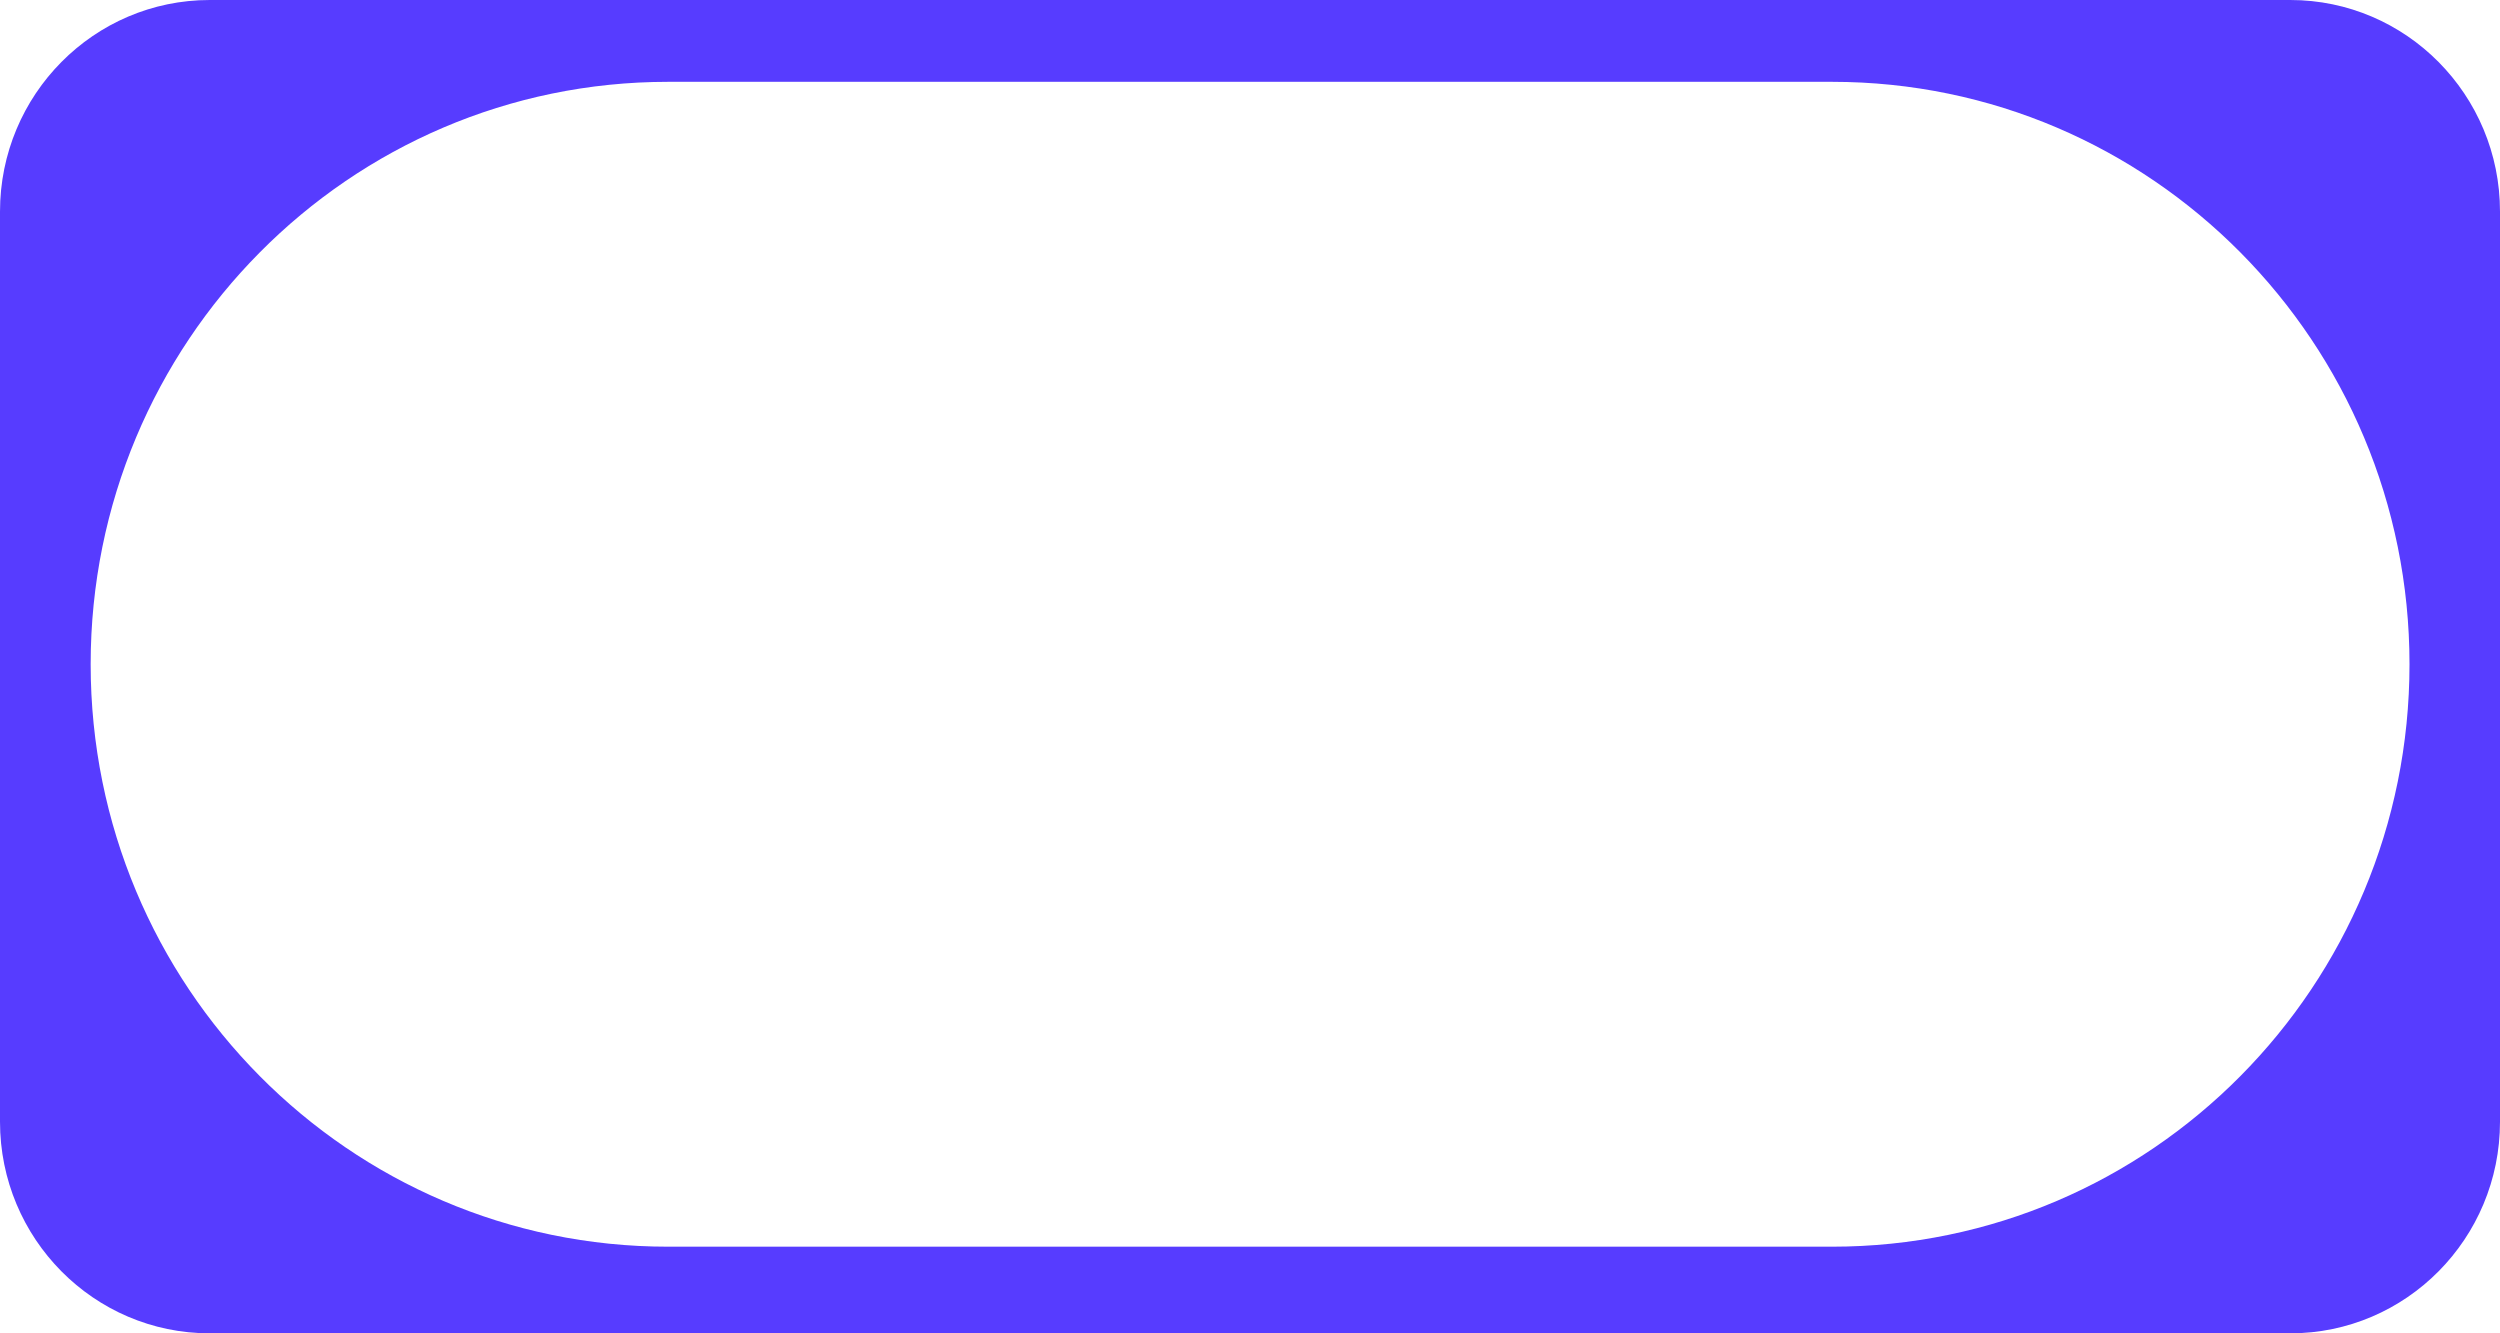
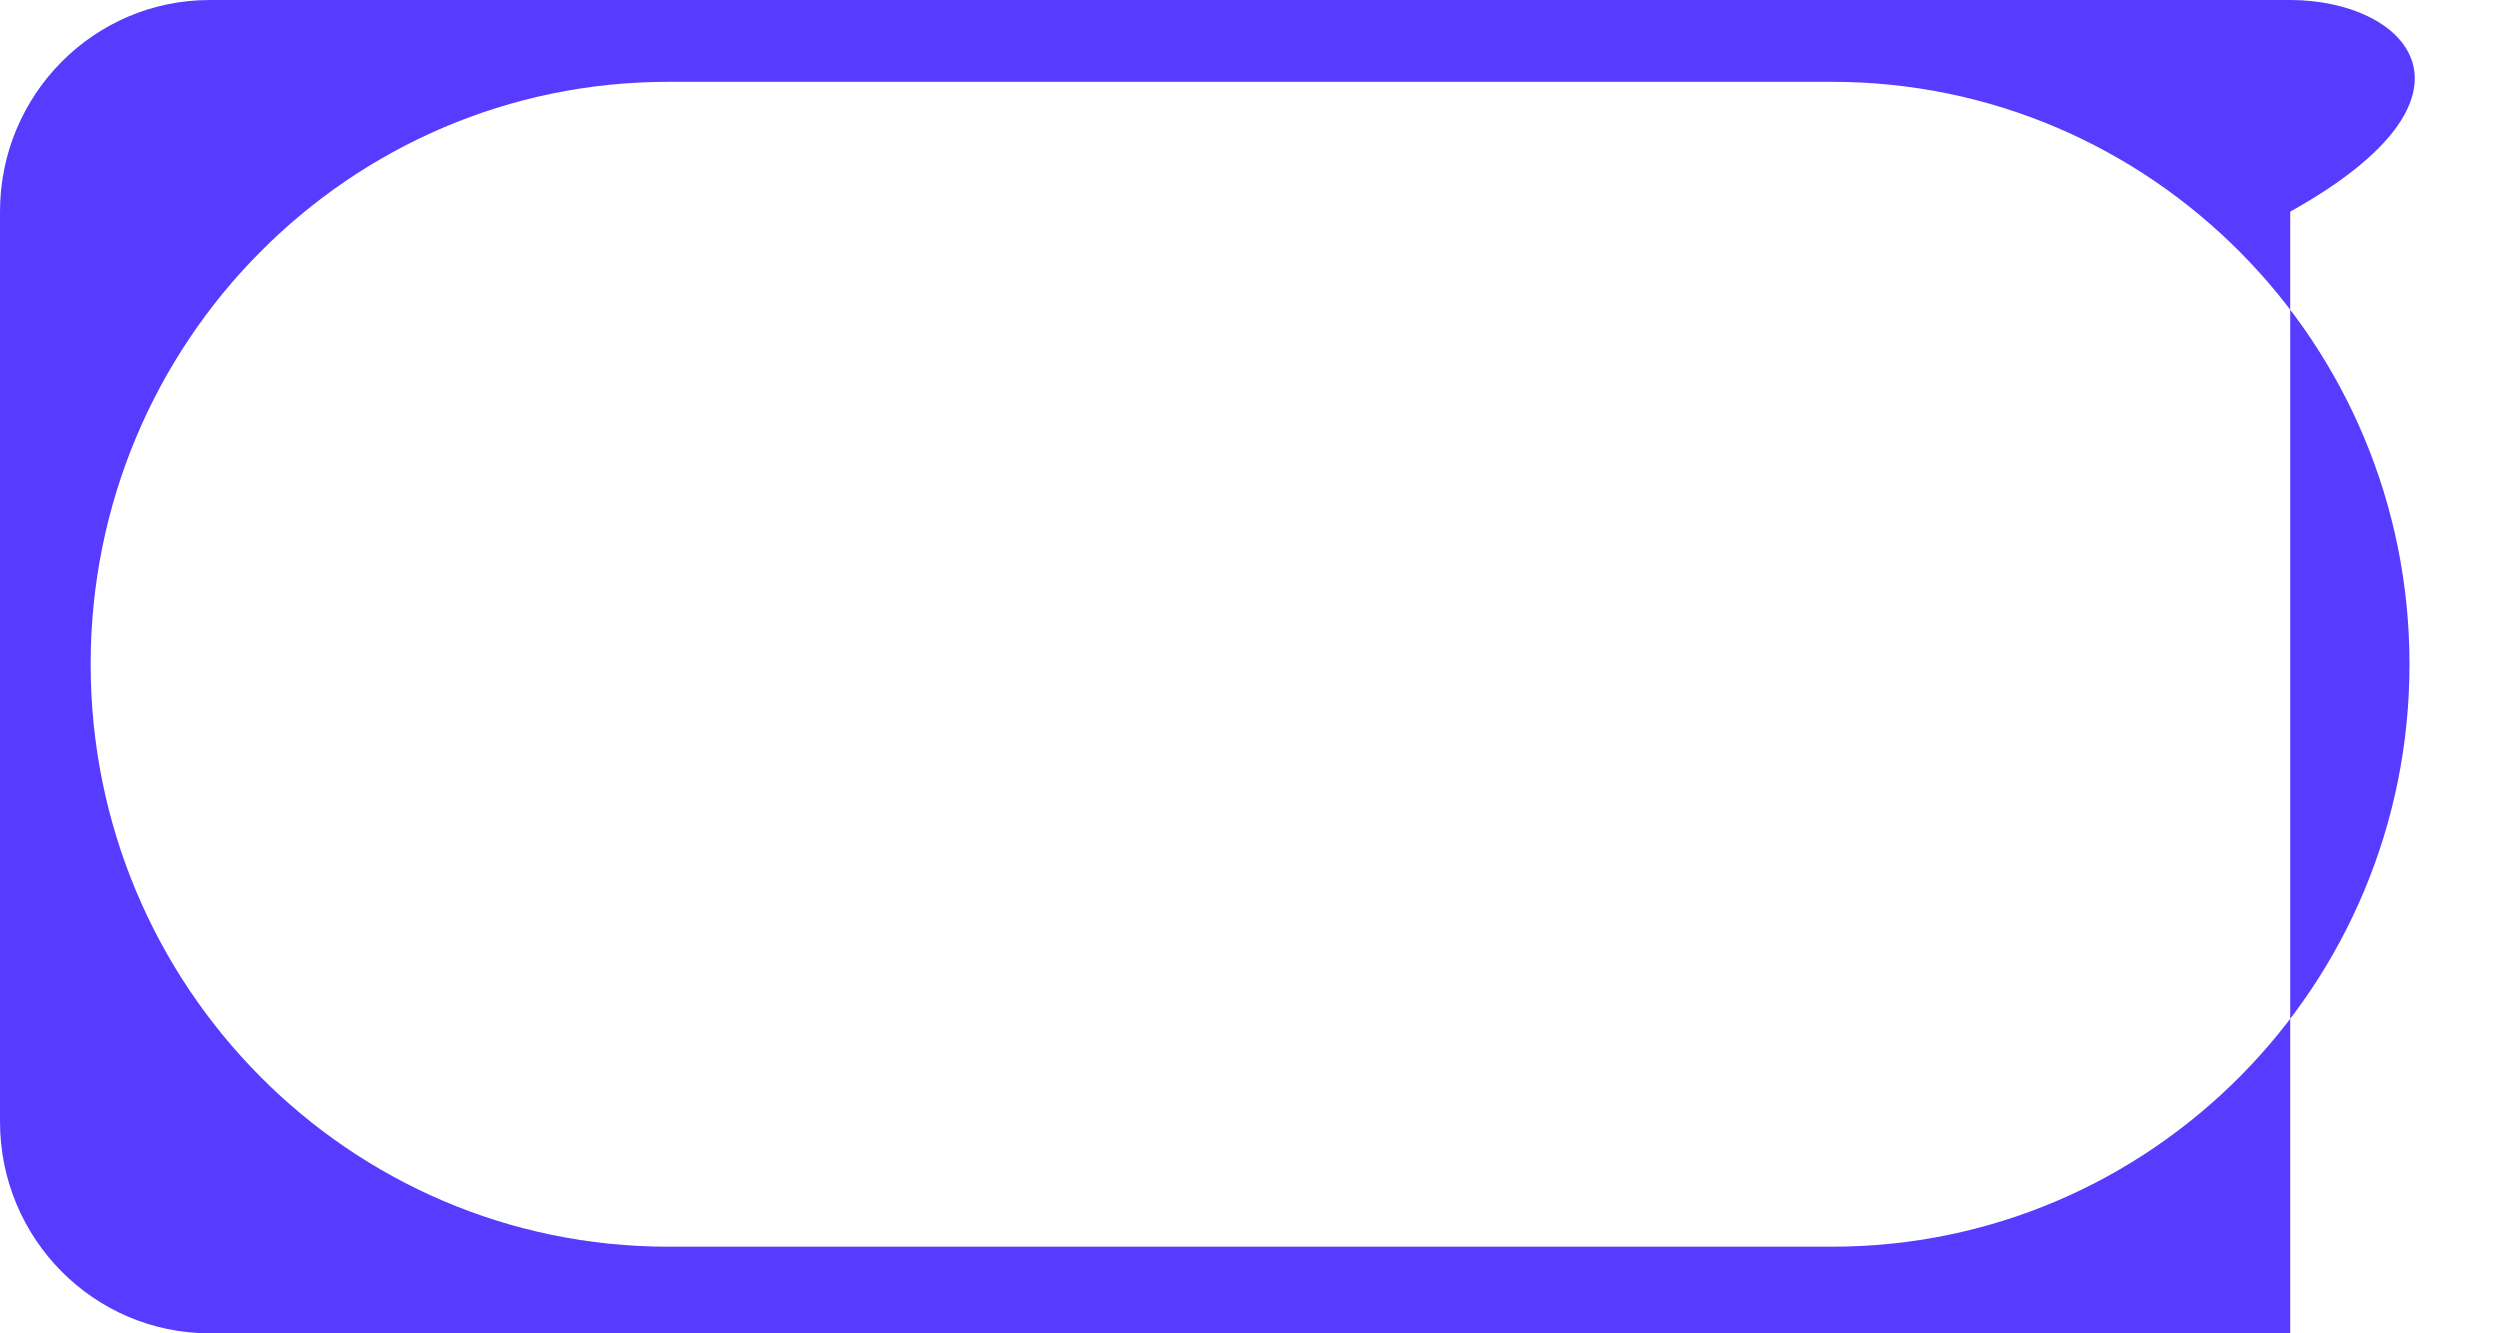
<svg xmlns="http://www.w3.org/2000/svg" width="300" height="160" viewBox="0 0 300 160" fill="none">
-   <path fill-rule="evenodd" clip-rule="evenodd" d="M274.826 160C288.729 160 300 148.63 300 134.603V25.397C300 11.371 288.729 1.27258e-05 274.826 8.81374e-06L25.174 0C11.271 8.34575e-06 0 11.371 0 25.397V134.603C8.27259e-06 148.629 11.271 160 25.174 160H274.826ZM289.14 79.711C289.14 118.311 258.119 149.603 219.852 149.603H80.166C41.9 149.603 10.879 118.311 10.879 79.711C10.879 41.111 41.9 9.819 80.166 9.819H219.852C258.119 9.819 289.14 41.111 289.14 79.711Z" fill="#573CFF" />
+   <path fill-rule="evenodd" clip-rule="evenodd" d="M274.826 160V25.397C300 11.371 288.729 1.27258e-05 274.826 8.81374e-06L25.174 0C11.271 8.34575e-06 0 11.371 0 25.397V134.603C8.27259e-06 148.629 11.271 160 25.174 160H274.826ZM289.14 79.711C289.14 118.311 258.119 149.603 219.852 149.603H80.166C41.9 149.603 10.879 118.311 10.879 79.711C10.879 41.111 41.9 9.819 80.166 9.819H219.852C258.119 9.819 289.14 41.111 289.14 79.711Z" fill="#573CFF" />
</svg>